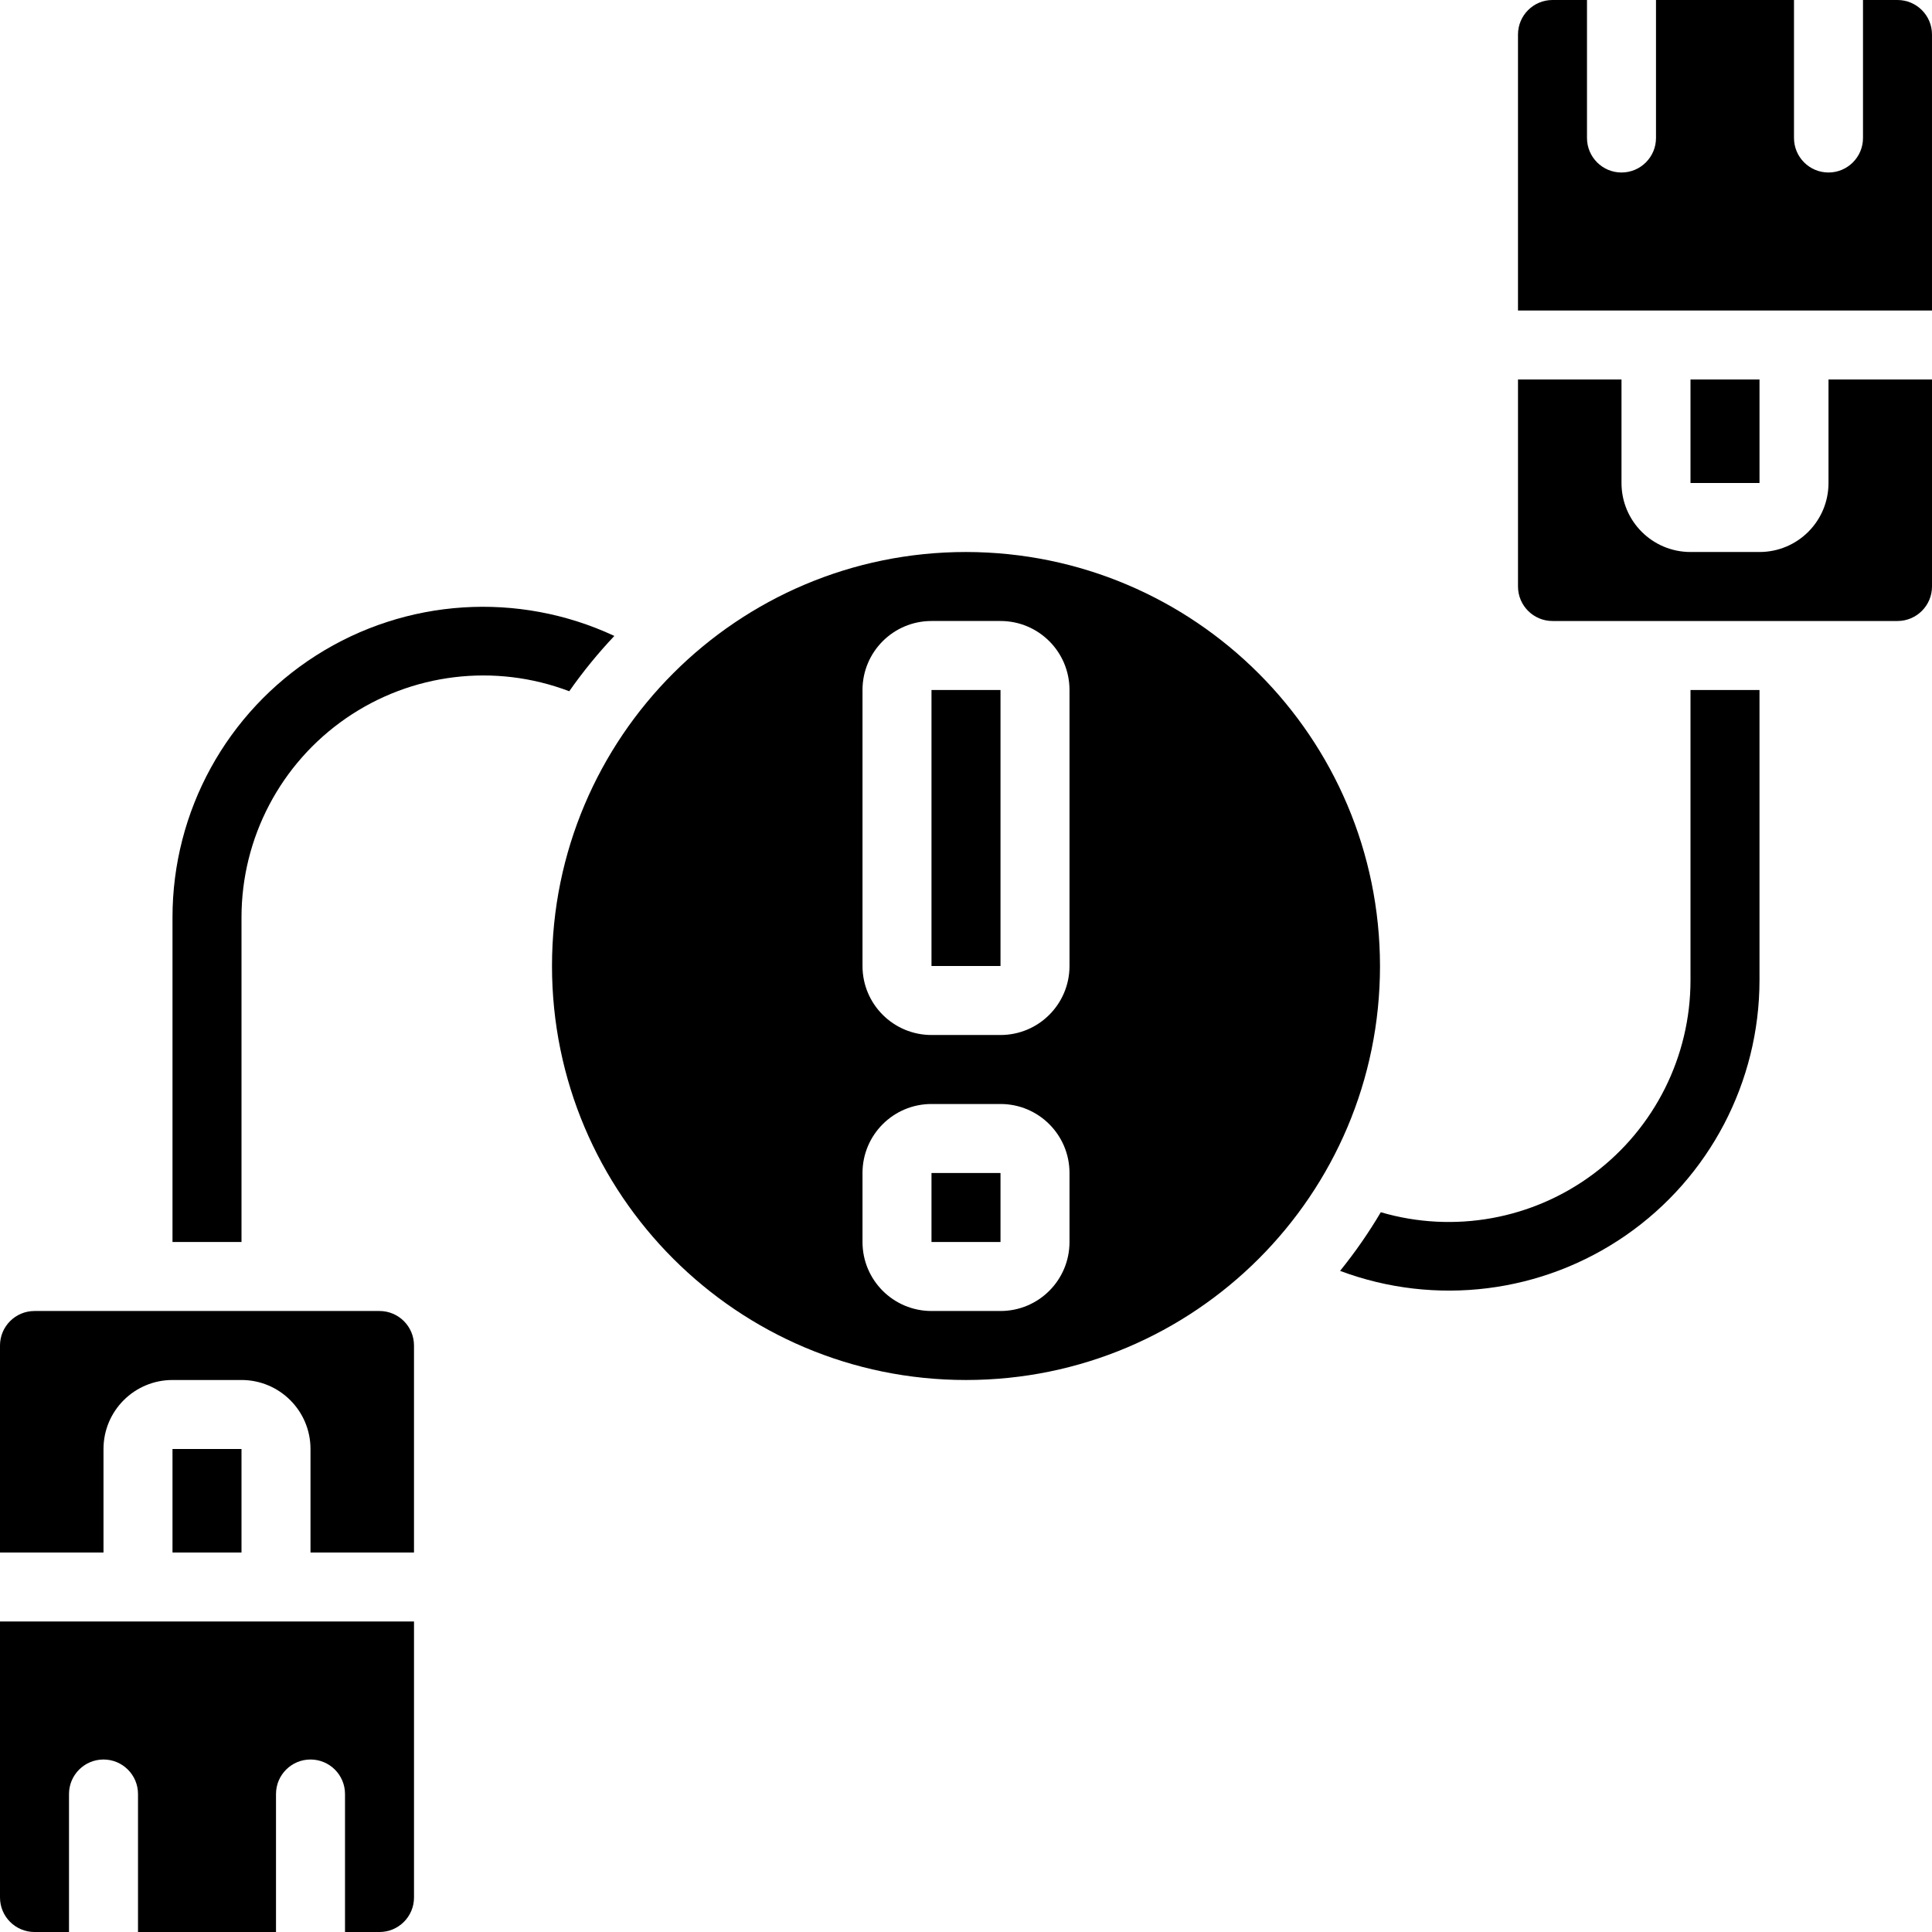
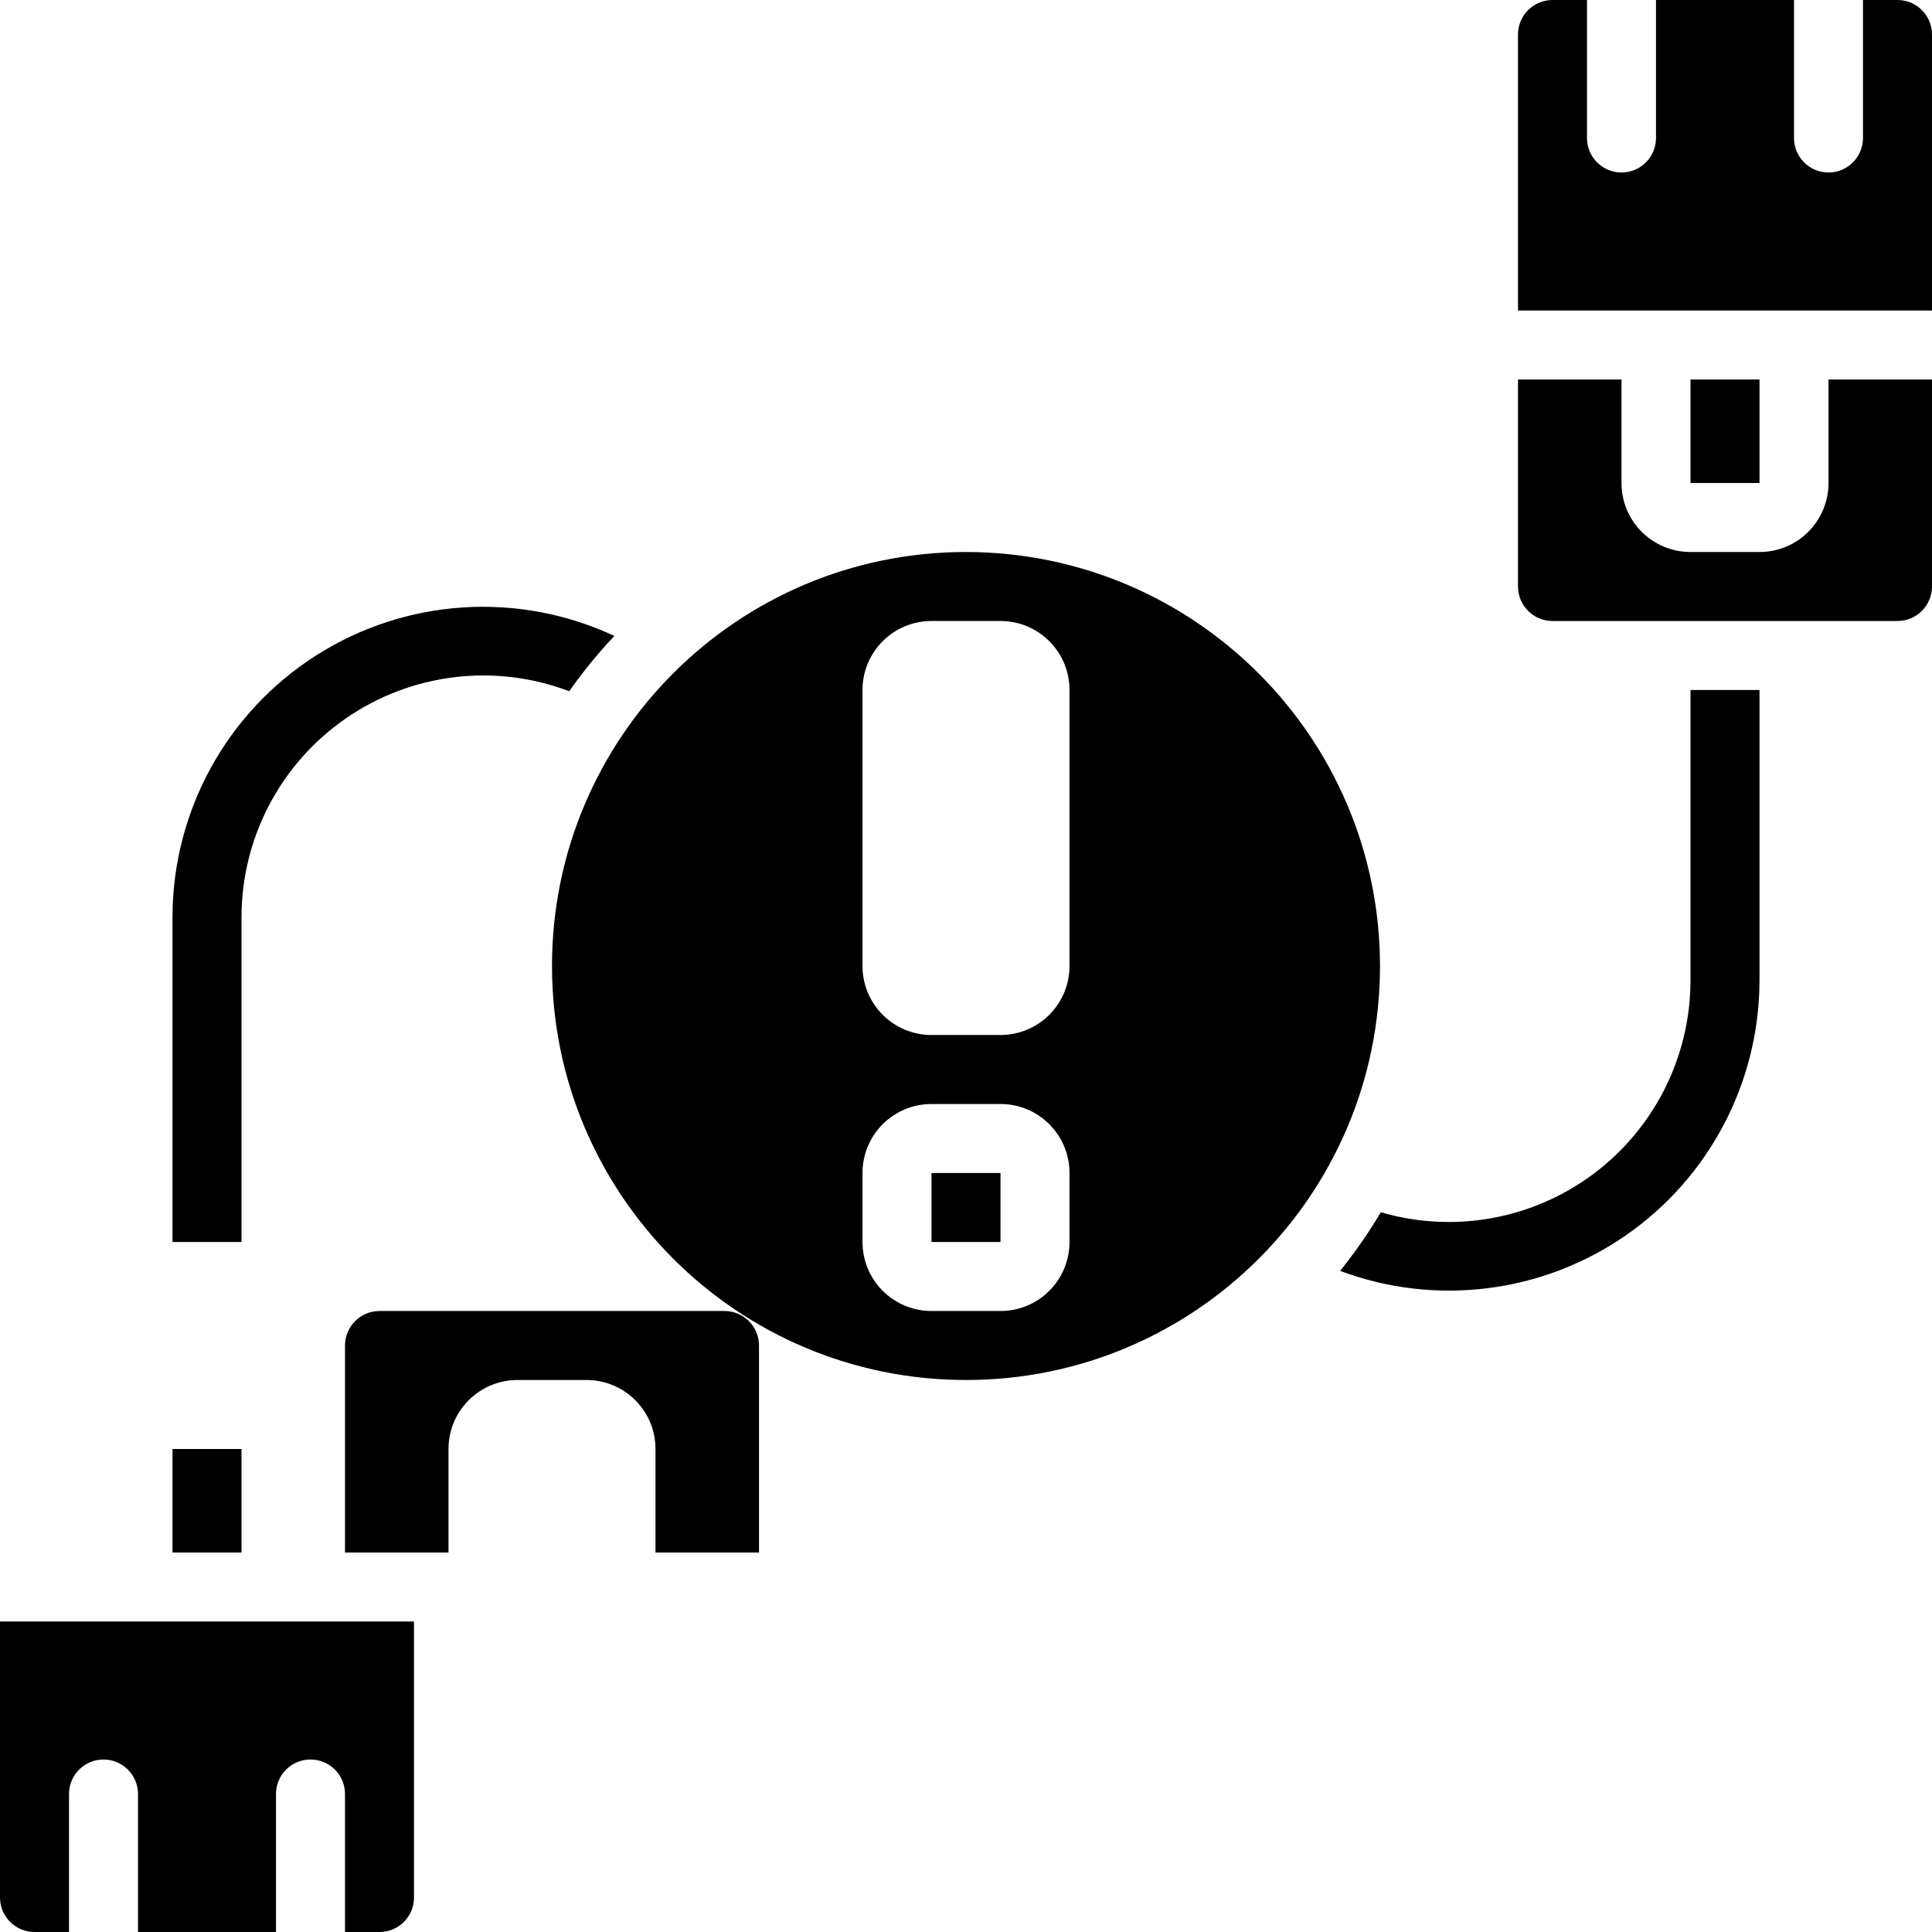
<svg xmlns="http://www.w3.org/2000/svg" height="512" viewBox="0 0 56 56" width="512">
  <g id="Page-1" fill="none" fill-rule="evenodd">
    <g id="039---network-error" fill="rgb(0,0,0)" fill-rule="nonzero">
      <path id="Shape" d="m17.807 18.433c-2.788-1.301-6.047-1.089-8.642.564-2.595 1.653-4.166 4.516-4.165 7.593l-0 9.41h2v-9.41c0-2.305 1.133-4.462 3.03-5.771s4.316-1.602 6.47-.783c.396-.566.833-1.101 1.307-1.603z" />
      <path id="Rectangle-path" d="m27 34h2v2h-2z" />
-       <path id="Rectangle-path" d="m27 20h2v8h-2z" />
-       <path id="Shape" d="m11 38h-10c-.552 0-1 .448-1 1v6h3v-3c0-1.105.895-2 2-2h2c1.105 0 2 .895 2 2v3h3v-6c0-.552-.448-1-1-1z" />
+       <path id="Shape" d="m11 38c-.552 0-1 .448-1 1v6h3v-3c0-1.105.895-2 2-2h2c1.105 0 2 .895 2 2v3h3v-6c0-.552-.448-1-1-1z" />
      <path id="Shape" d="m4 47h-4v8c0 .552.448 1 1 1h1v-4c0-.552.448-1 1-1s1 .448 1 1v4h4v-4c0-.552.448-1 1-1s1 .448 1 1v4h1c.552 0 1-.448 1-1v-8z" />
      <path id="Rectangle-path" d="m5 42h2v3h-2z" />
      <path id="Shape" d="m49 28.41c.001 2.207-1.039 4.286-2.805 5.61s-4.053 1.738-6.172 1.117c-.351.595-.746 1.163-1.18 1.7 2.764 1.035 5.859.65 8.284-1.031s3.872-4.445 3.873-7.396v-8.41h-2z" />
      <path id="Shape" d="m53 14c0 1.105-.895 2-2 2h-2c-1.105 0-2-.895-2-2v-3h-3v6c0 .552.448 1 1 1h10c.552 0 1-.448 1-1v-6h-3z" />
      <path id="Rectangle-path" d="m49 11h2v3h-2z" />
      <path id="Shape" d="m55 0h-1v4c0 .552-.448 1-1 1s-1-.448-1-1v-4h-4v4c0 .552-.448 1-1 1s-1-.448-1-1v-4h-1c-.552 0-1 .448-1 1v8h12v-8c0-.552-.448-1-1-1z" />
      <path id="Shape" d="m28 16c-6.627 0-12 5.373-12 12s5.373 12 12 12 12-5.373 12-12c-.007-6.624-5.376-11.993-12-12zm3 20c0 1.105-.895 2-2 2h-2c-1.105 0-2-.895-2-2v-2c0-1.105.895-2 2-2h2c1.105 0 2 .895 2 2zm0-8c0 1.105-.895 2-2 2h-2c-1.105 0-2-.895-2-2v-8c0-1.105.895-2 2-2h2c1.105 0 2 .895 2 2z" />
    </g>
  </g>
</svg>